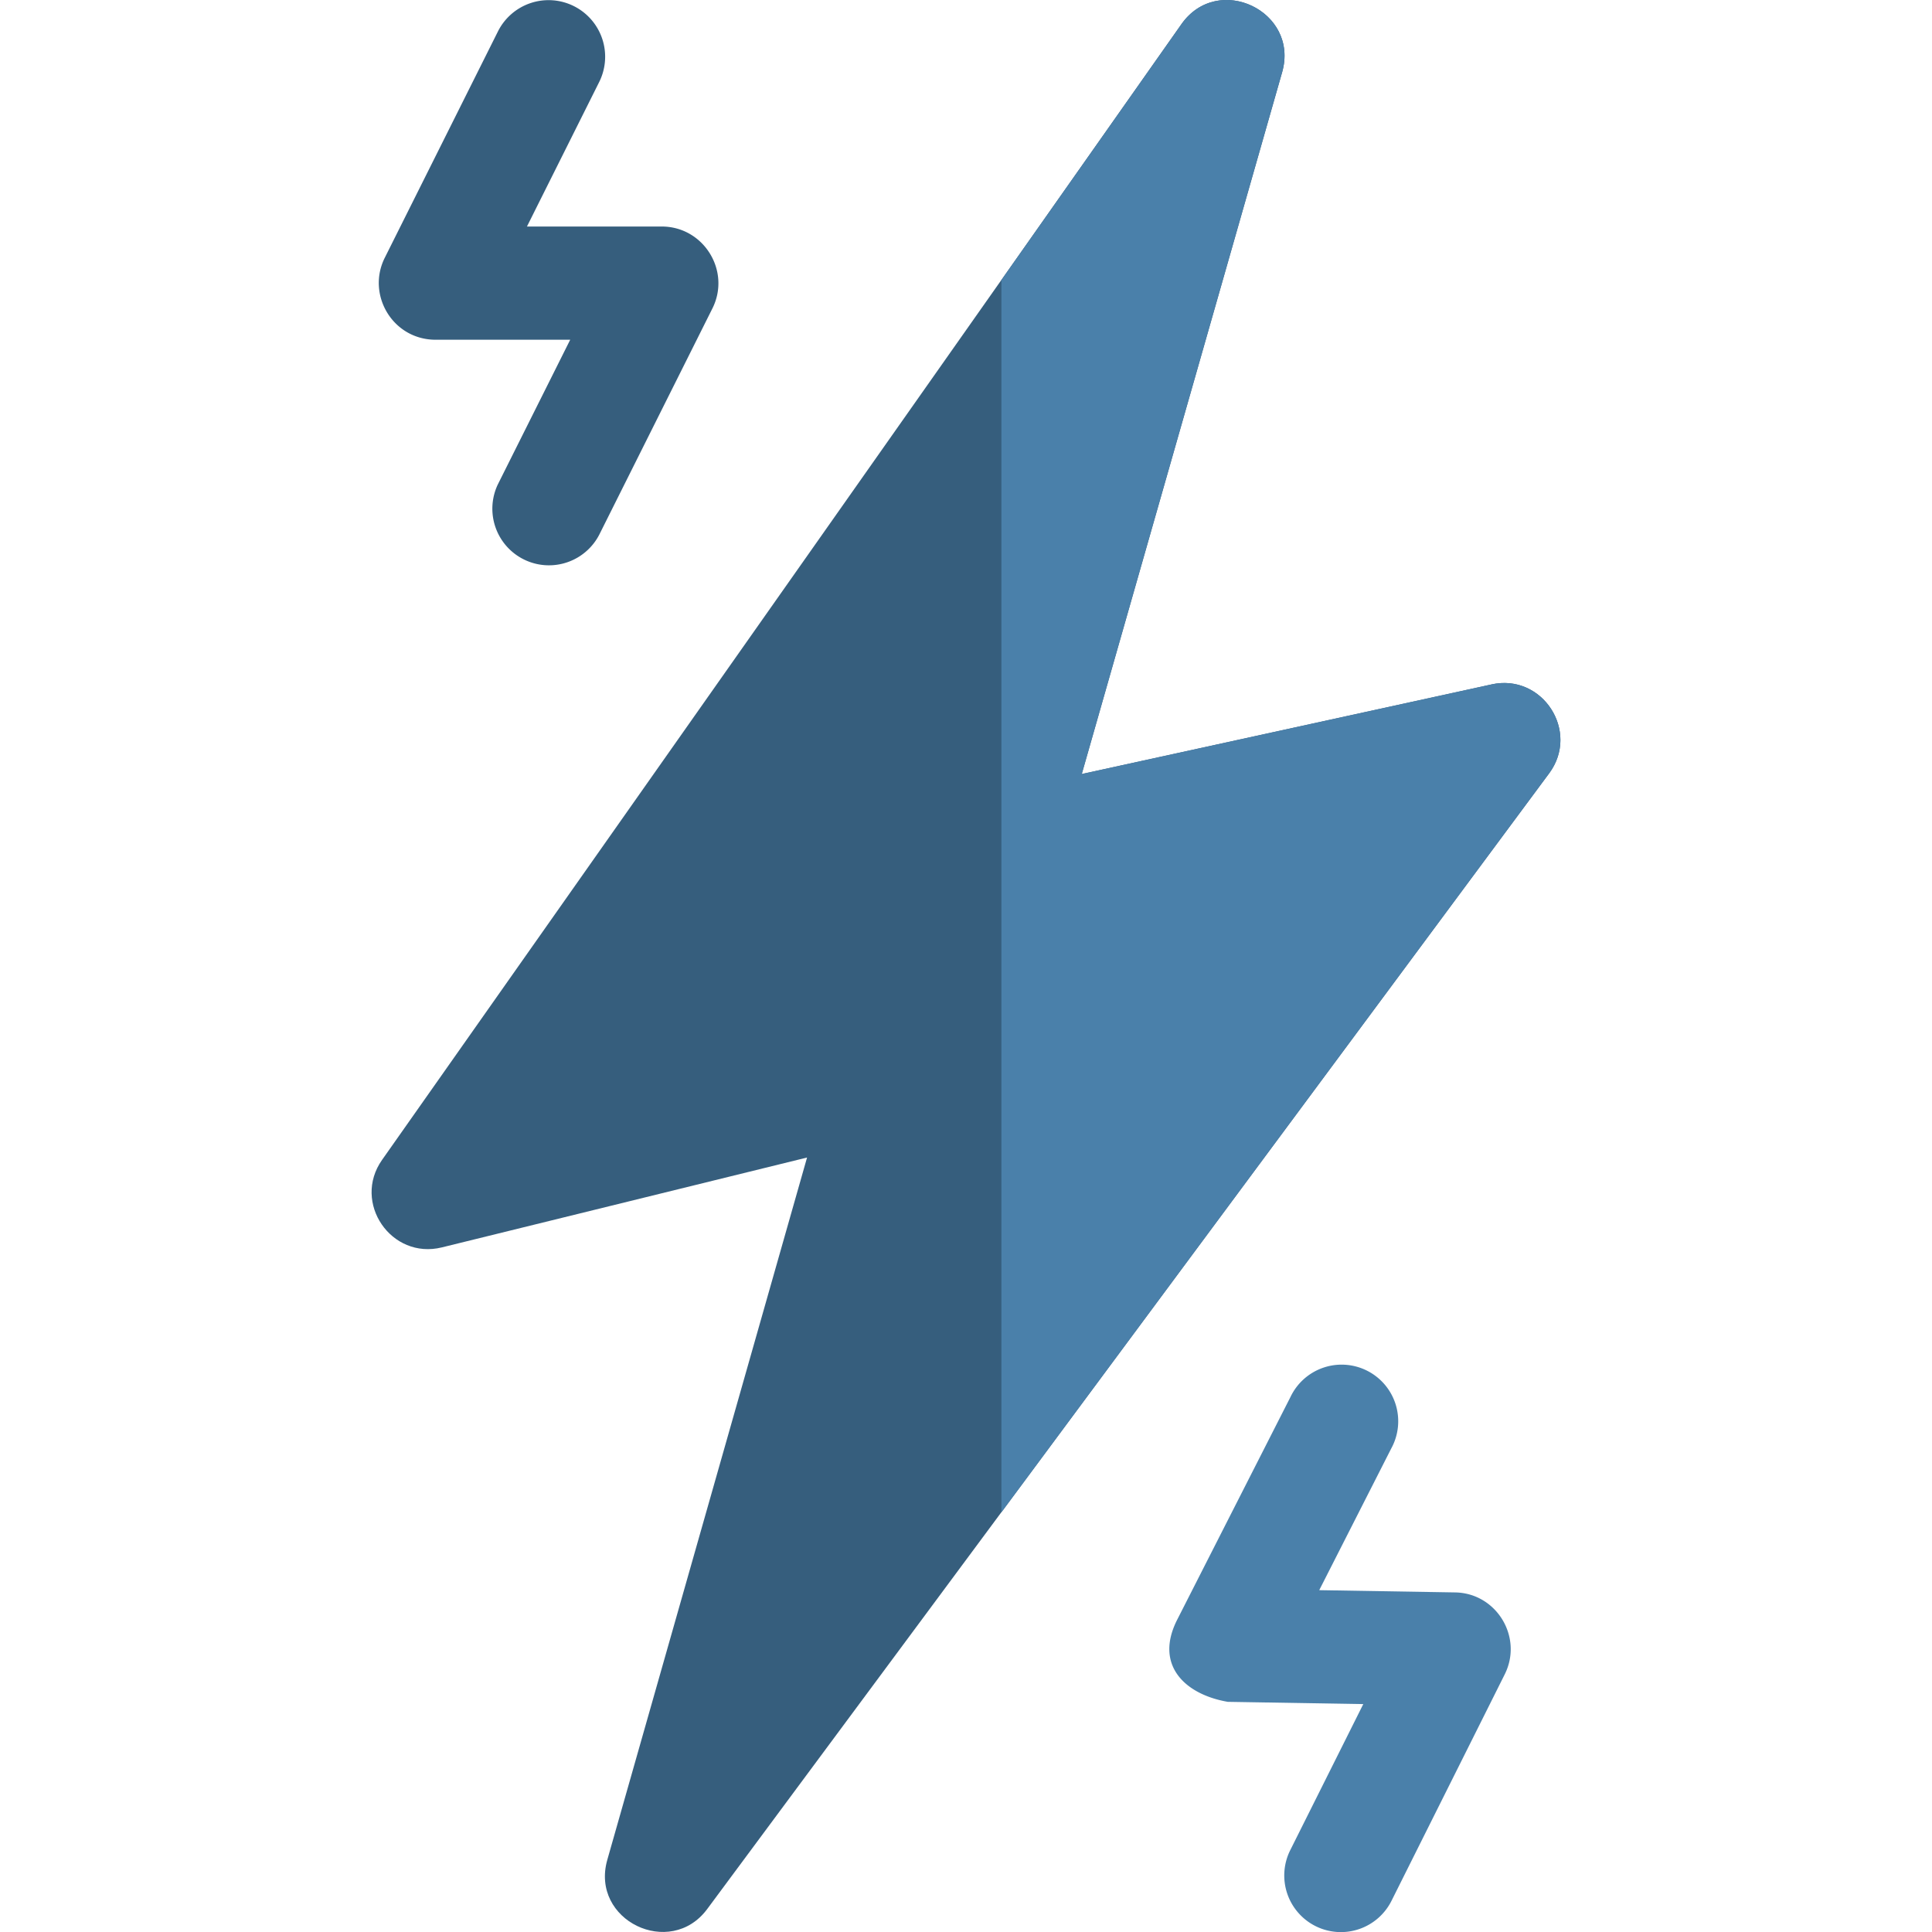
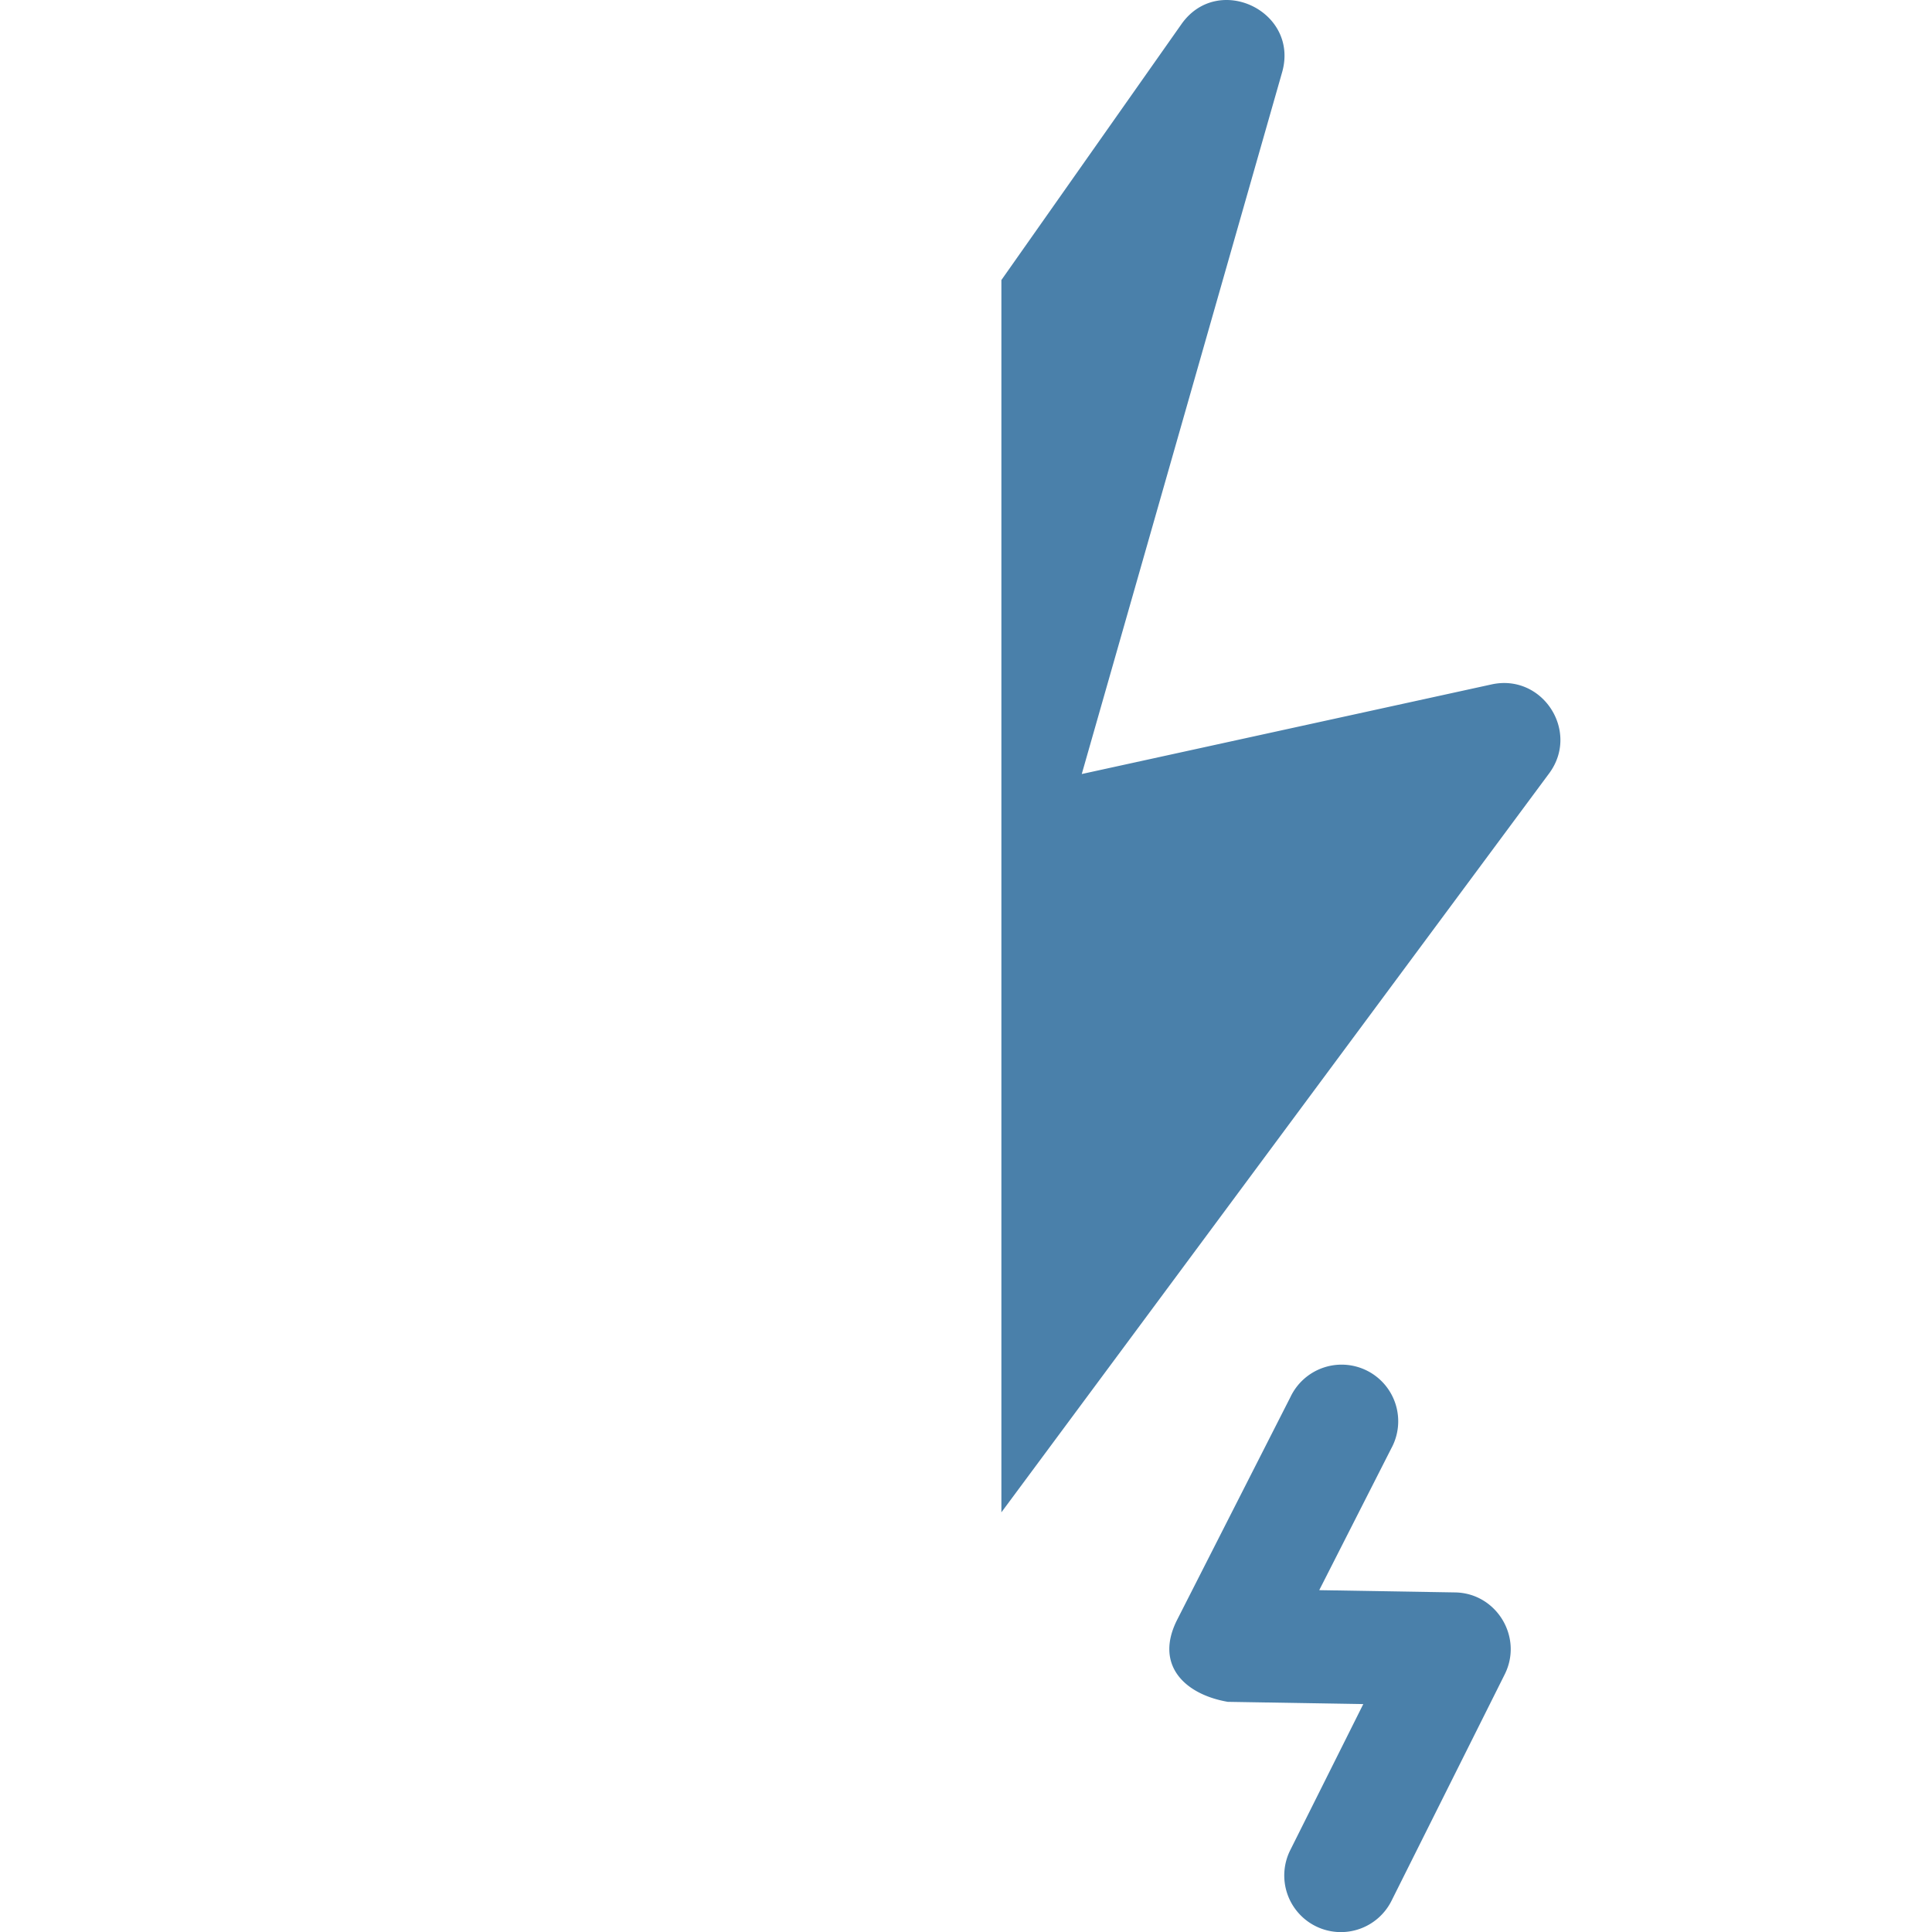
<svg xmlns="http://www.w3.org/2000/svg" width="60" height="60" fill="none" viewBox="0 0 60 60">
  <g clip-path="url(#clip0)">
-     <path fill="#365E7D" d="M46.322 21.255l-12.727 2.783 6.223-21.793C40.359.35 37.826-.862 36.69.751l-5.593 7.946-19.232 27.325c-.933 1.325.284 3.105 1.857 2.717l11.342-2.791L18.86 57.76c-.534 1.88 1.954 3.077 3.103 1.527l9.134-12.321 17.013-22.95c.965-1.301-.205-3.109-1.788-2.762z" />
    <path fill="#4A80AA" d="M48.11 24.018L31.099 46.967V8.697L36.69.751c1.135-1.613 3.668-.4 3.127 1.494l-6.222 21.793 12.727-2.783c1.583-.347 2.752 1.461 1.788 2.763zM45.188 49.454l-4.218-.07 2.24-4.407a1.758 1.758 0 10-3.133-1.593l-3.516 6.913c-.715 1.403.221 2.321 1.569 2.555l4.208.07-2.267 4.534a1.758 1.758 0 103.145 1.572l3.515-7.03c.577-1.156-.258-2.525-1.543-2.544z" />
-     <path fill="#365E7D" d="M17.822.19a1.758 1.758 0 00-2.358.786l-3.515 7.03c-.572 1.144.243 2.545 1.582 2.545h4.177l-2.244 4.486a1.758 1.758 0 003.144 1.573l3.516-7.03c.585-1.17-.276-2.545-1.572-2.545h-4.187l2.243-4.487A1.758 1.758 0 0017.822.19z" />
  </g>
  <defs>
    <clipPath id="clip0">
      <path fill="#fff" d="M0 0h60v60H0z" />
    </clipPath>
  </defs>
</svg>